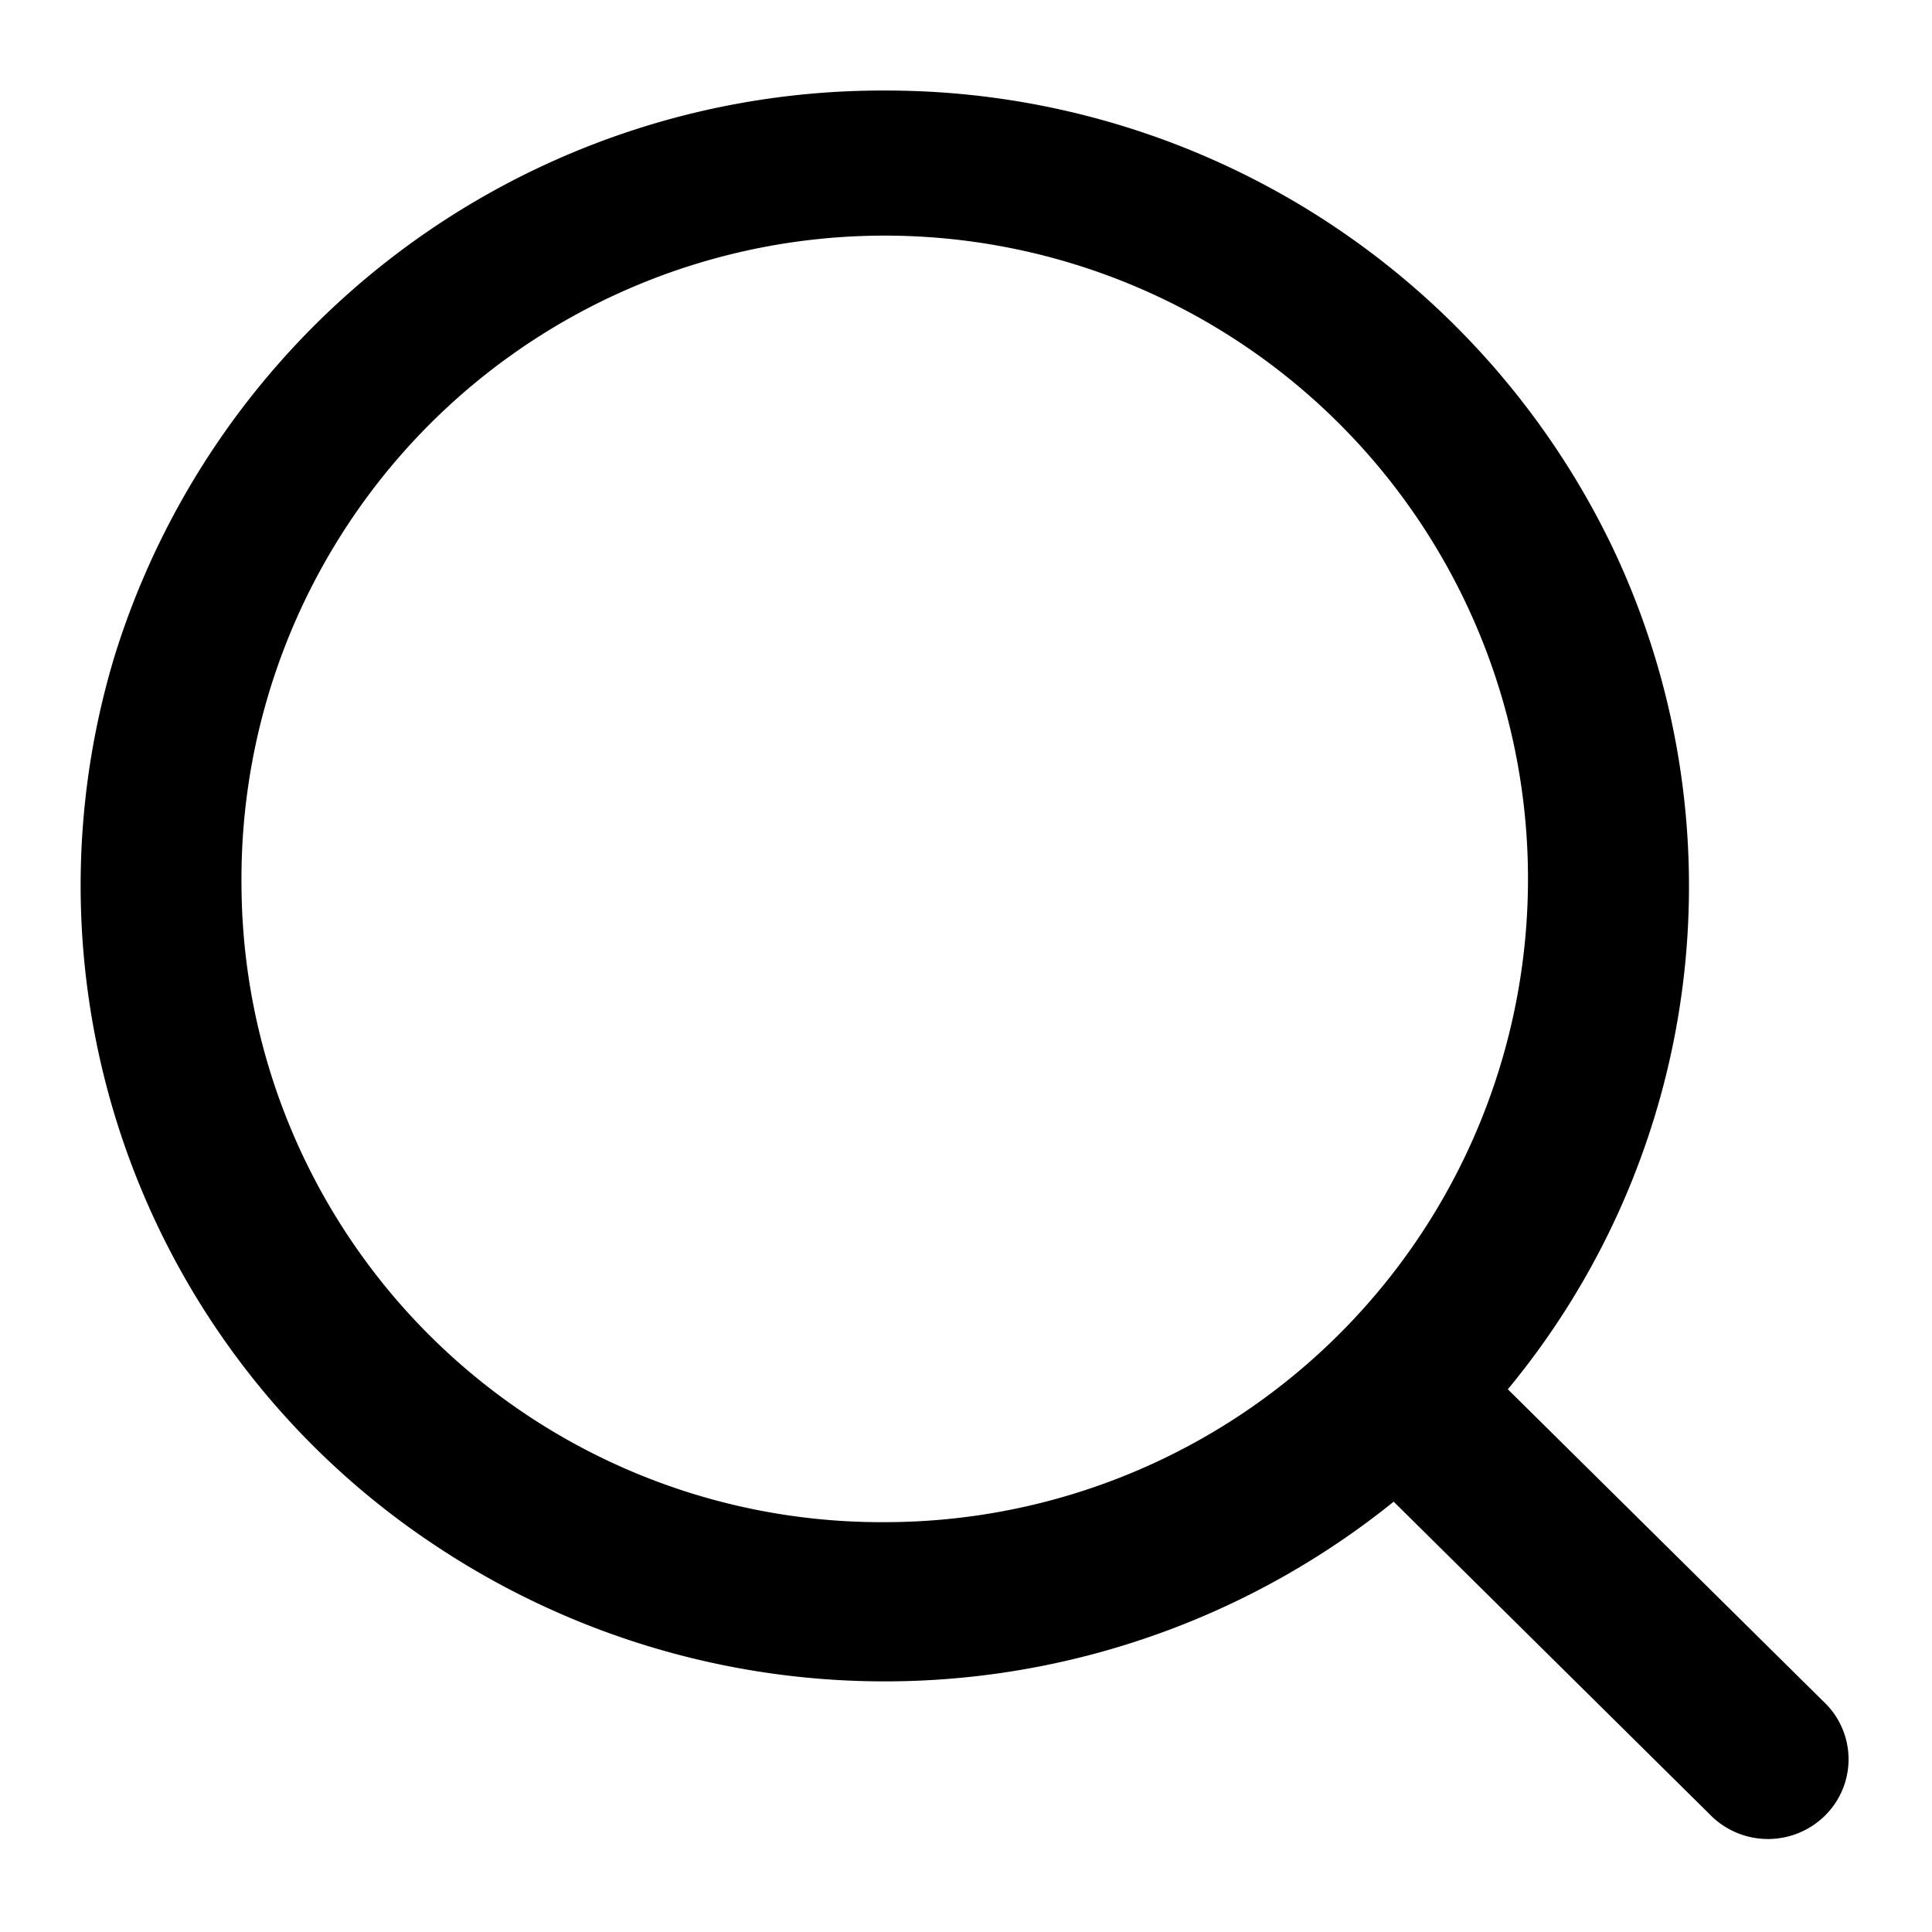
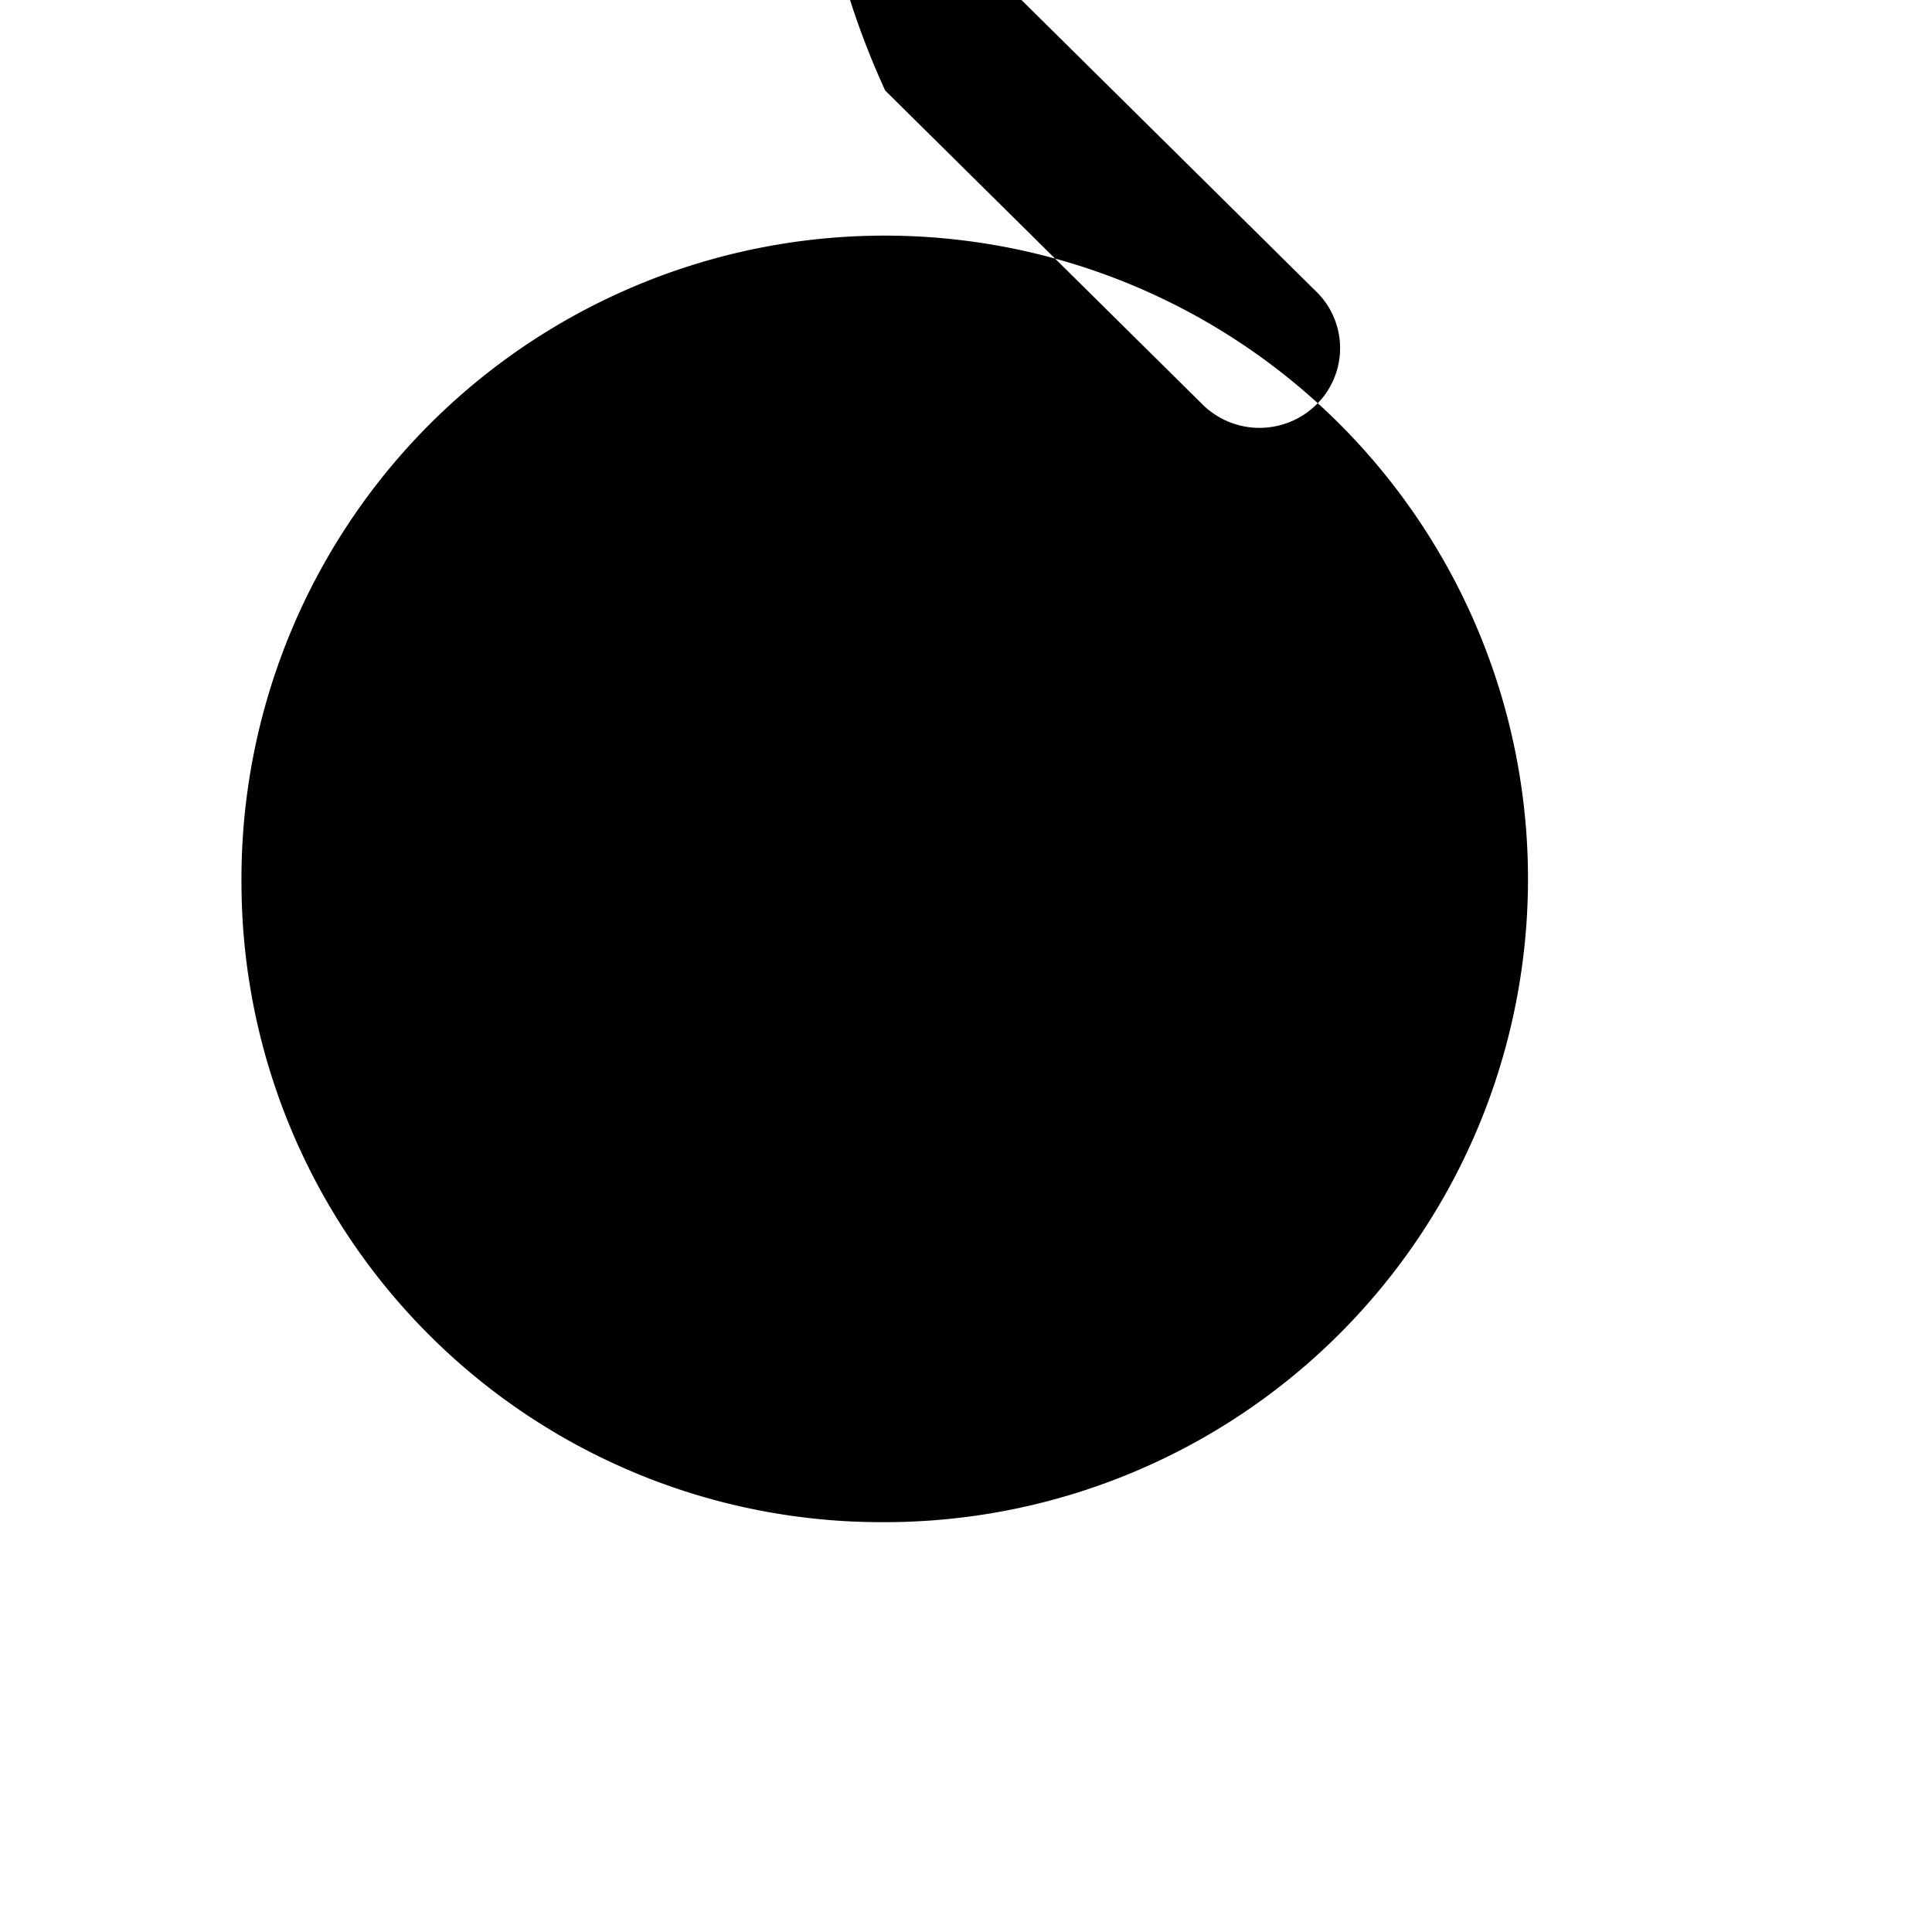
<svg xmlns="http://www.w3.org/2000/svg" width="22" height="22" viewBox="0 0 22 22">
  <defs>
    <style>
      .cls-1 {
        fill-rule: evenodd;
      }
    </style>
  </defs>
-   <path id="形状_3" data-name="形状 3" class="cls-1" d="M1707.94,40a9.154,9.154,0,0,0-8.77,6.423,9.014,9.014,0,0,0,3.67,10.16,9.233,9.233,0,0,0,10.89-.514l3.63,3.591a0.924,0.924,0,0,0,1.28-.015,0.9,0.9,0,0,0,.02-1.265l-3.63-3.591a8.985,8.985,0,0,0,1.18-9.612A9.173,9.173,0,0,0,1707.94,40v0Zm-7.33,9.056a7.325,7.325,0,1,1,7.33,7.246,7.287,7.287,0,0,1-7.33-7.246h0Zm0,0" transform="translate(-1697.86 -38.969)" />
+   <path id="形状_3" data-name="形状 3" class="cls-1" d="M1707.94,40l3.63,3.591a0.924,0.924,0,0,0,1.28-.015,0.9,0.9,0,0,0,.02-1.265l-3.63-3.591a8.985,8.985,0,0,0,1.18-9.612A9.173,9.173,0,0,0,1707.94,40v0Zm-7.33,9.056a7.325,7.325,0,1,1,7.33,7.246,7.287,7.287,0,0,1-7.33-7.246h0Zm0,0" transform="translate(-1697.86 -38.969)" />
</svg>